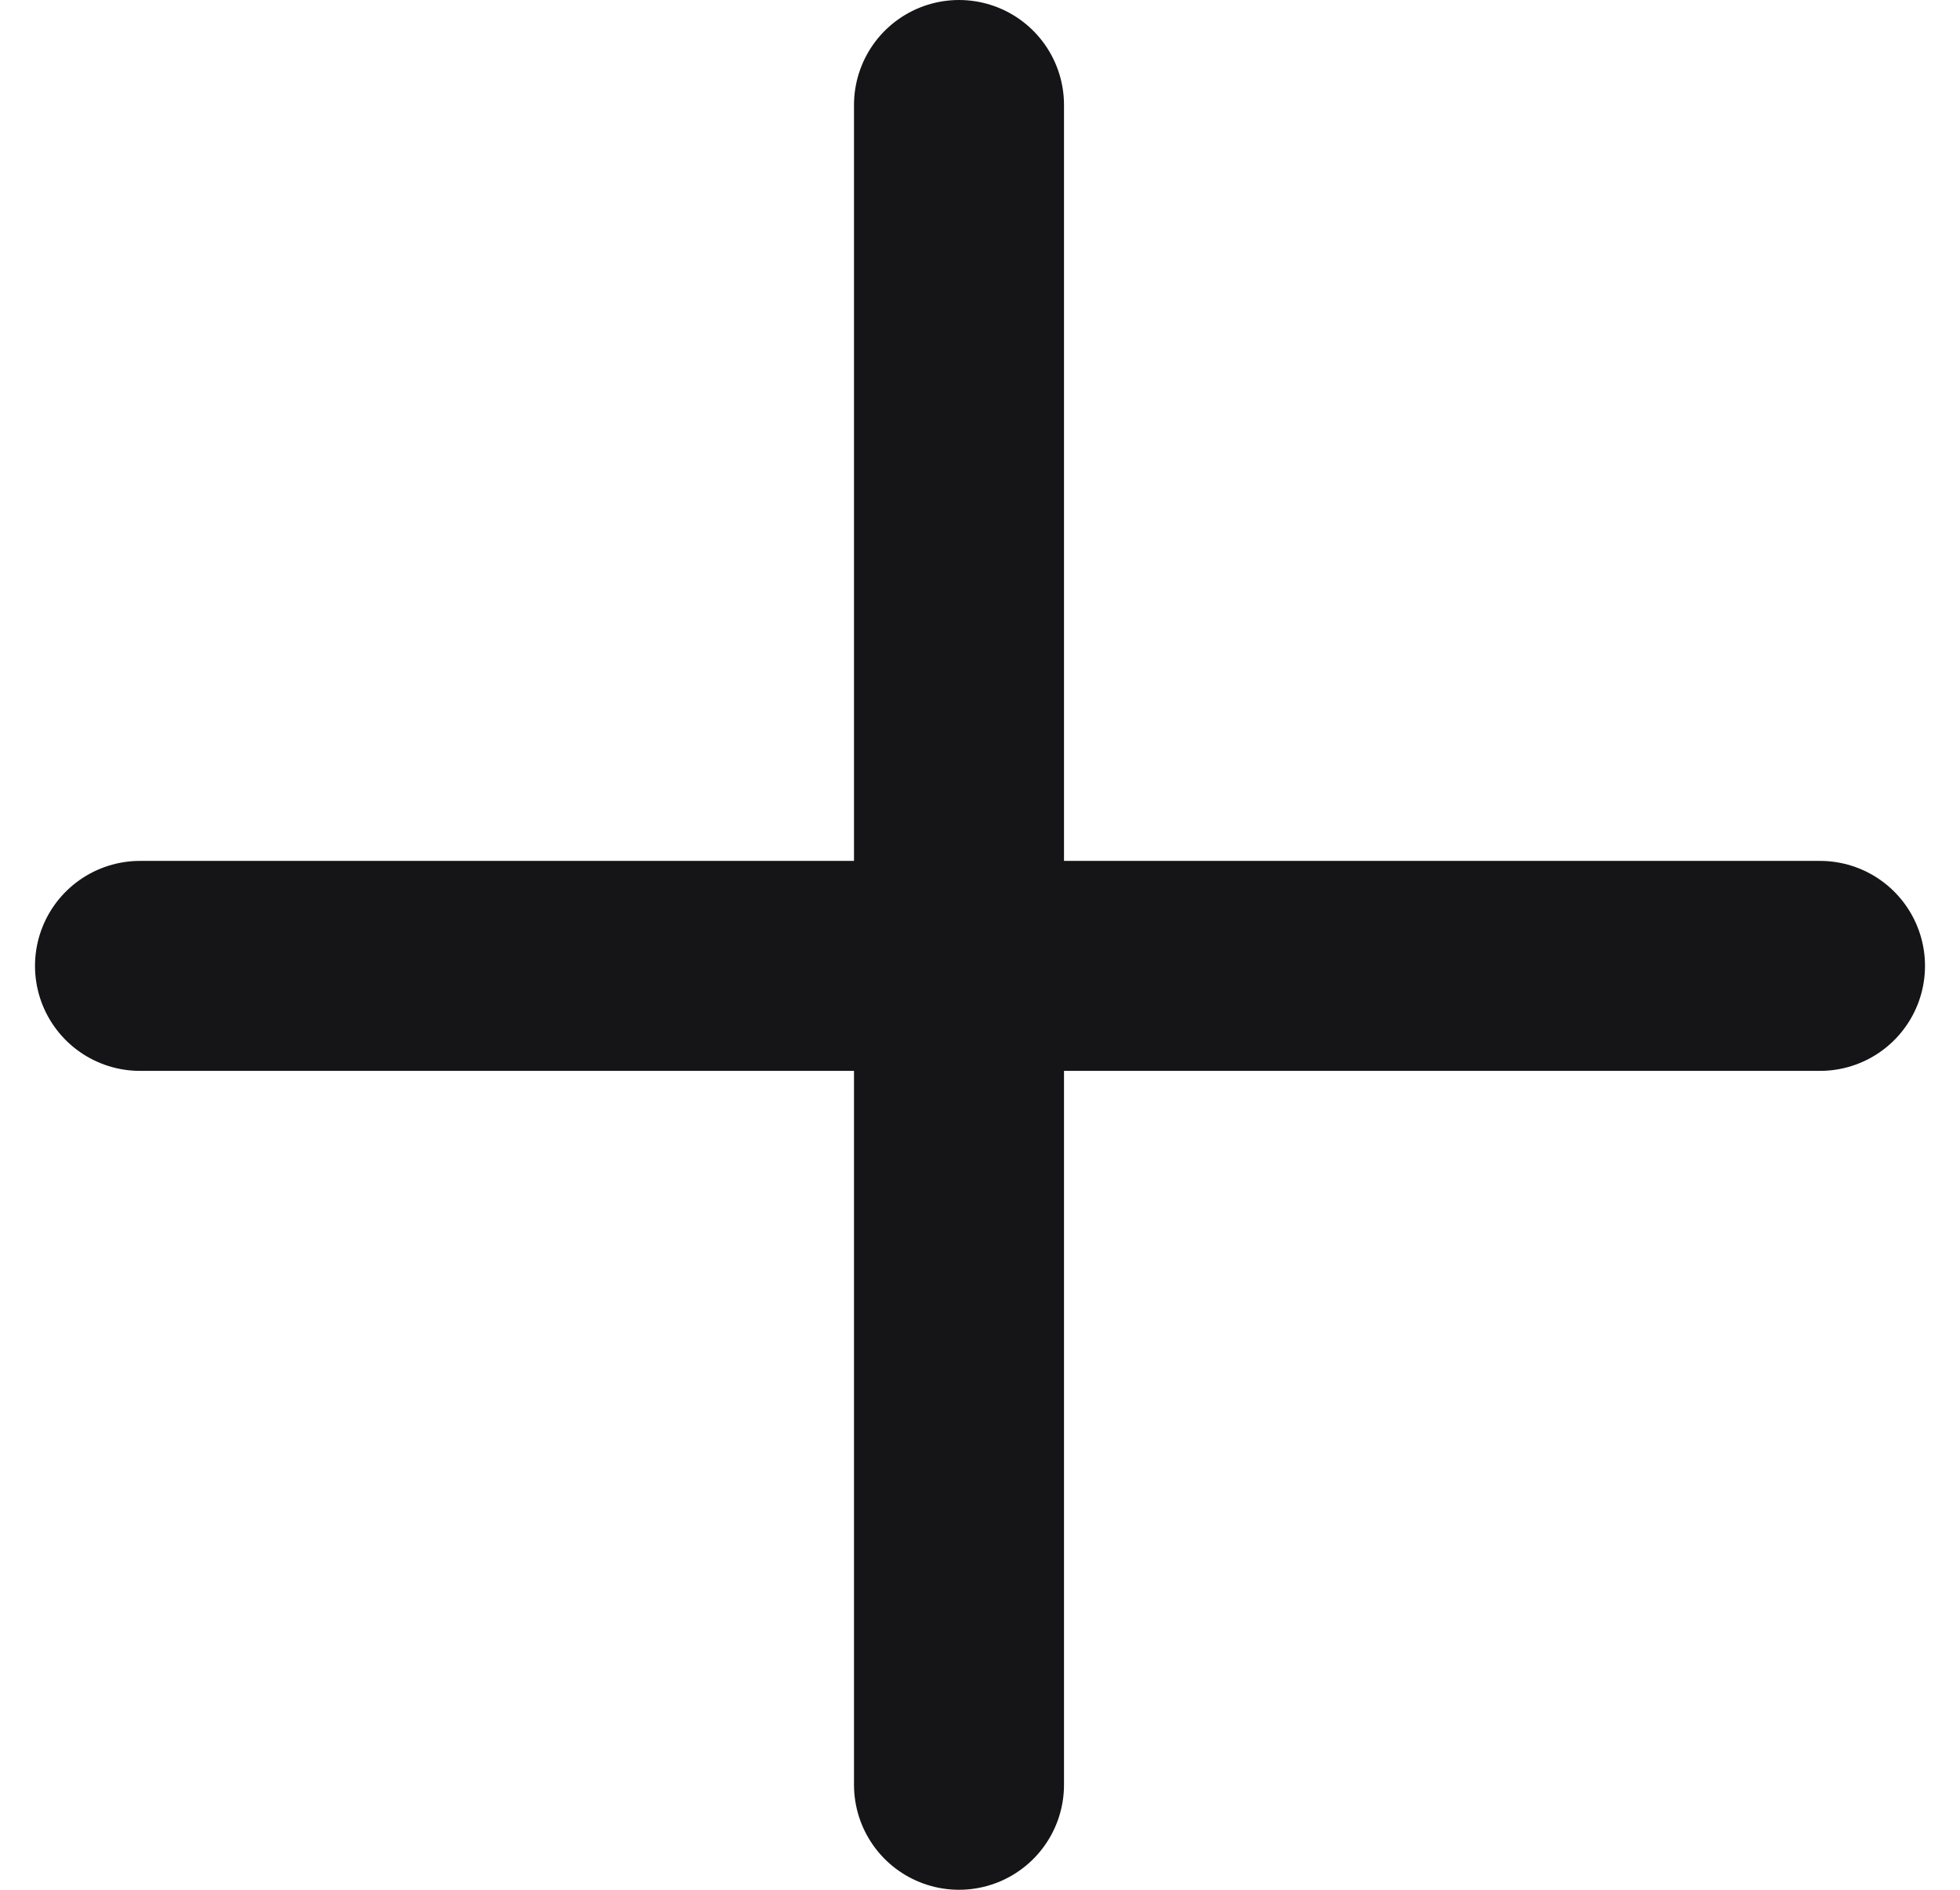
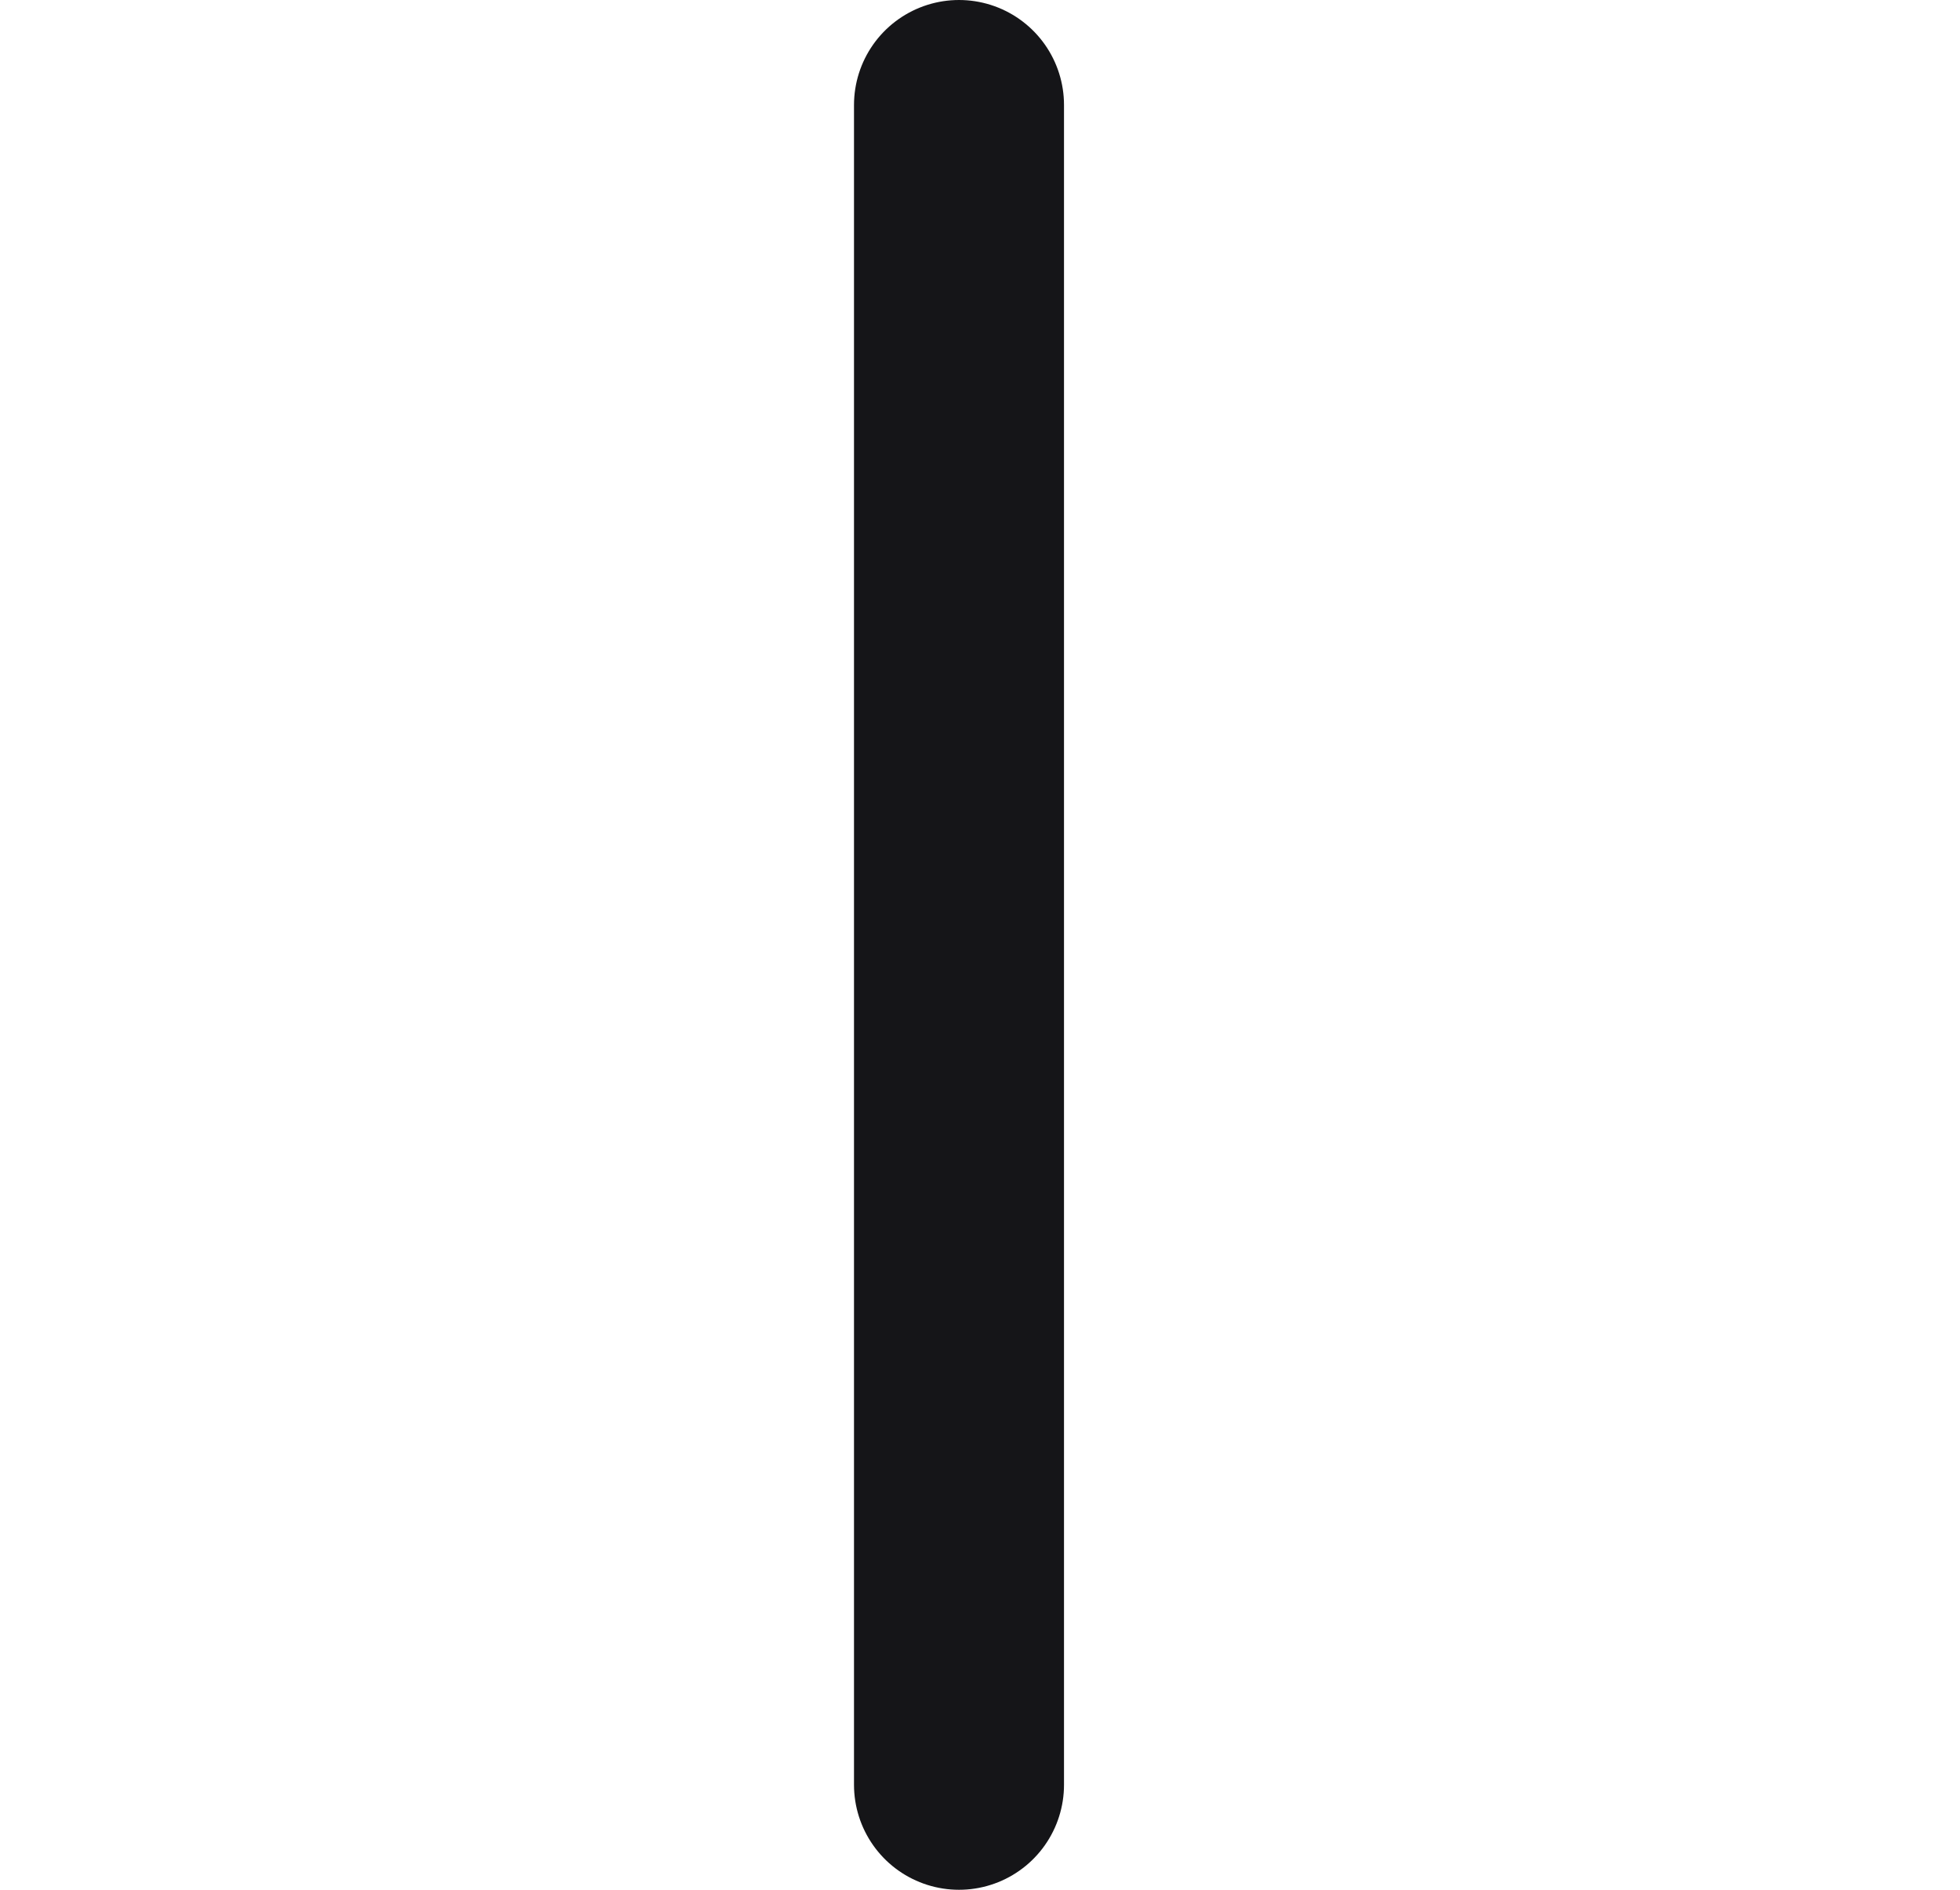
<svg xmlns="http://www.w3.org/2000/svg" width="28" height="27" viewBox="0 0 28 27" fill="none">
  <path d="M13.7 1.5V25.5" stroke="#151518" stroke-width="3" stroke-linecap="round" stroke-linejoin="round" />
-   <path d="M26 13.8L2 13.8" stroke="#151518" stroke-width="3" stroke-linecap="round" stroke-linejoin="round" />
</svg>